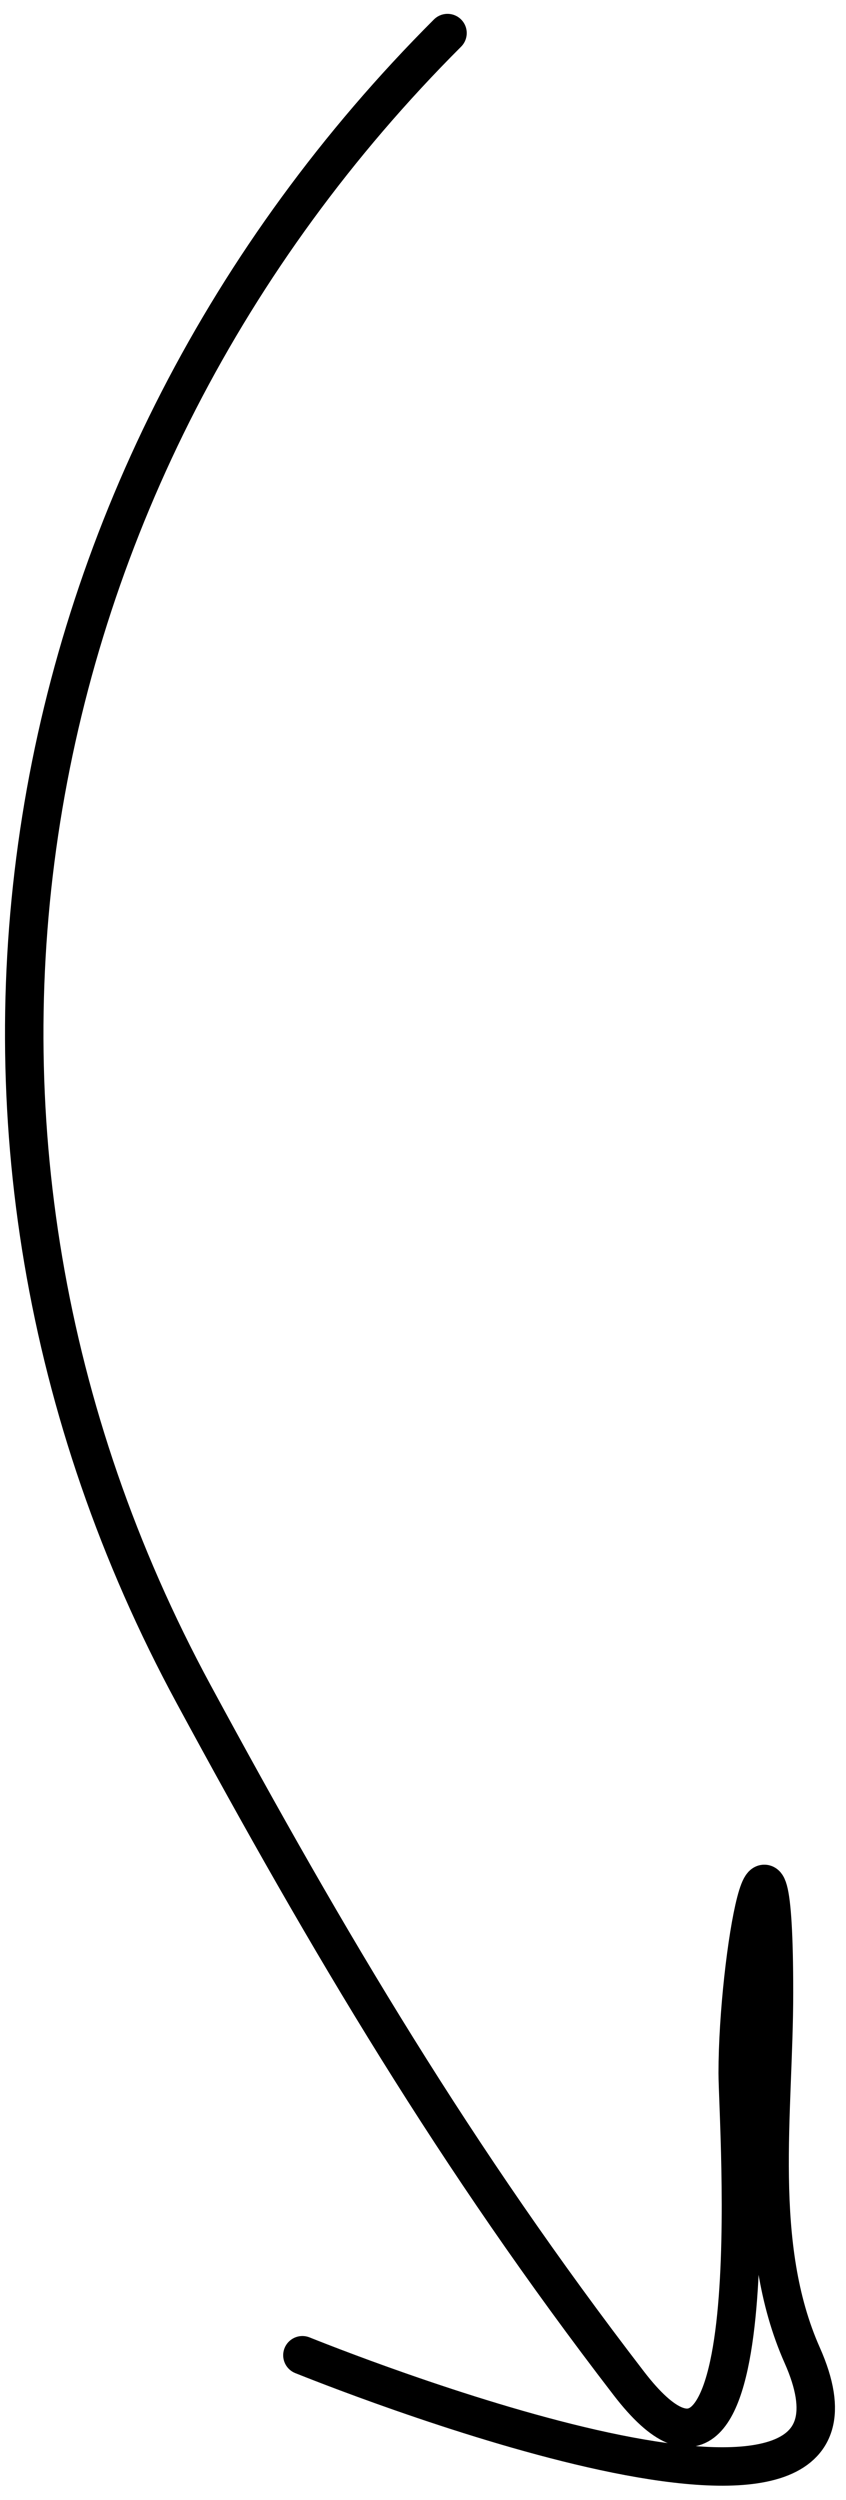
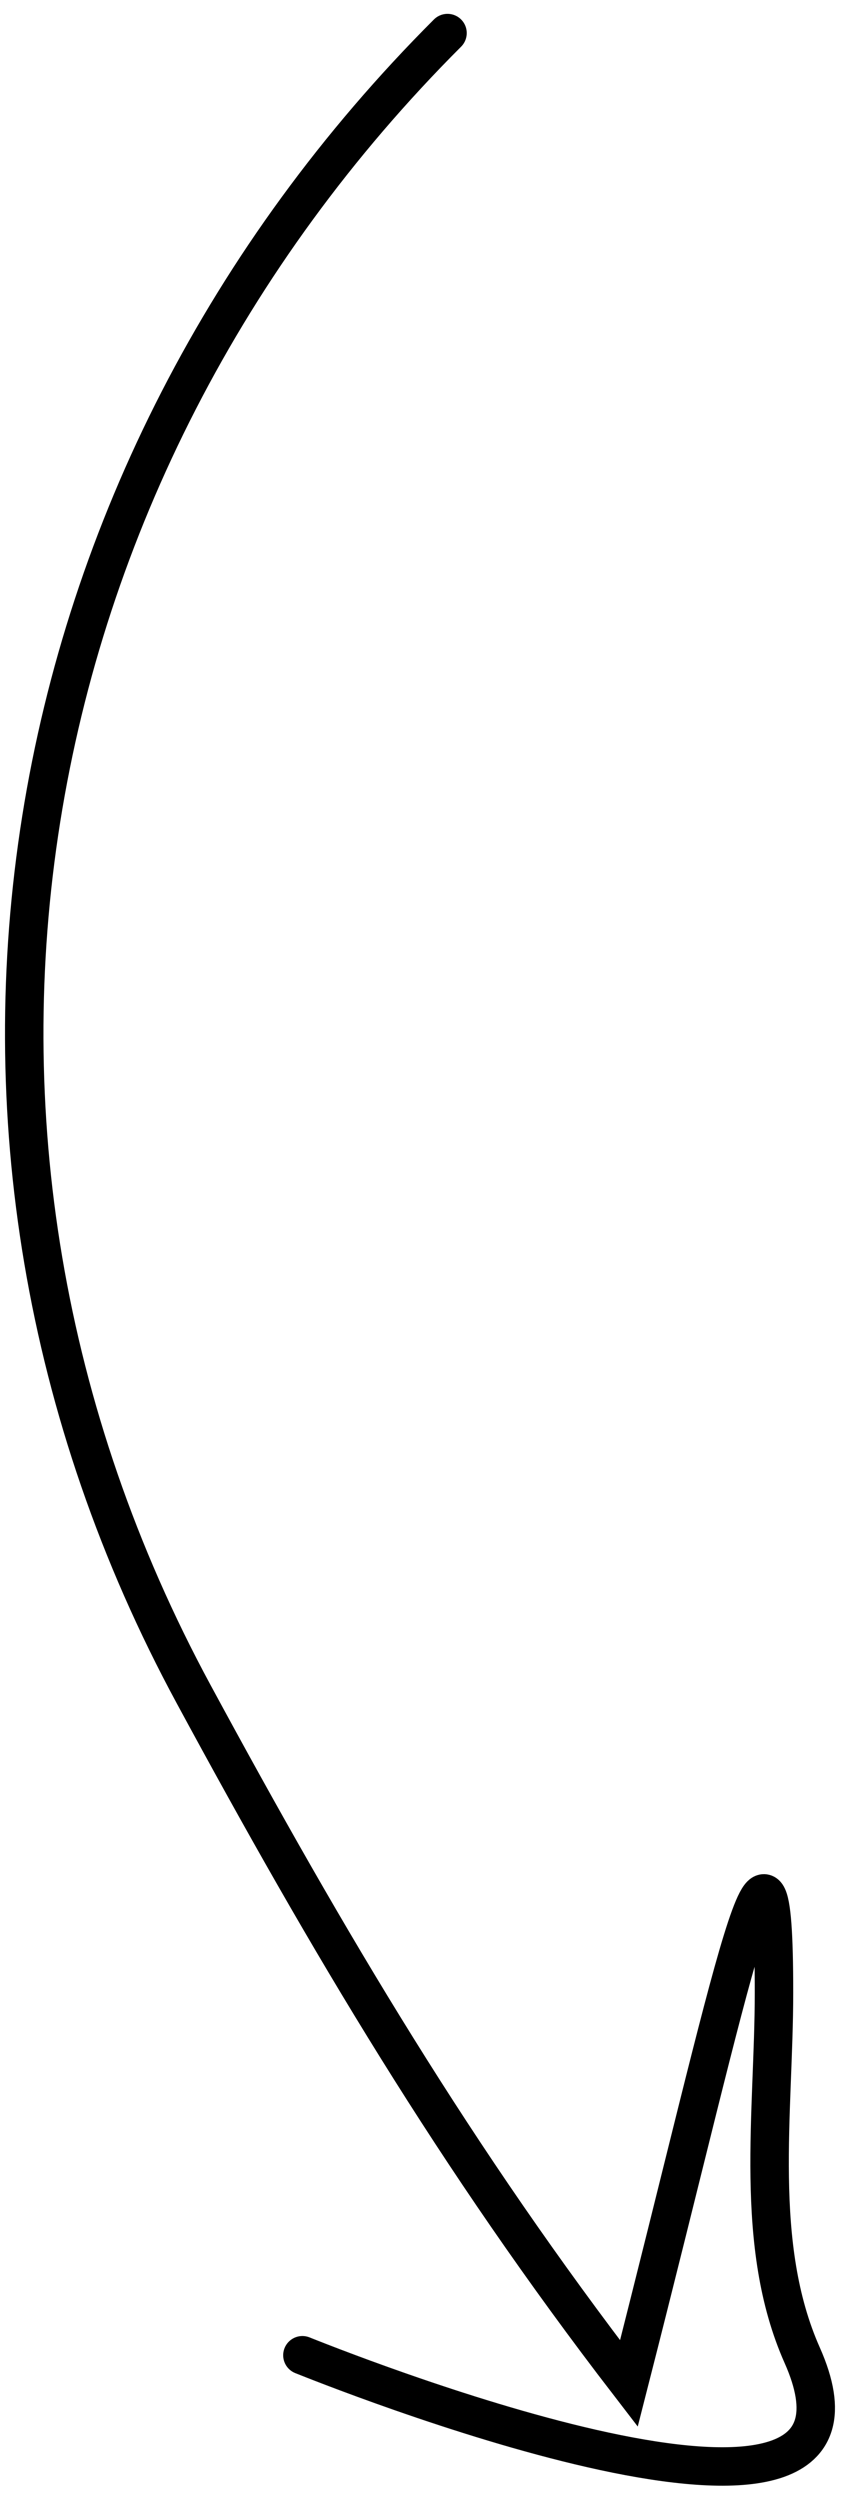
<svg xmlns="http://www.w3.org/2000/svg" width="44" height="130" viewBox="0 0 44 130" fill="none">
-   <path d="M23.275 1.72C0.293 24.702 -5.694 58.951 10.068 88.087C17.106 101.097 23.72 112.249 32.708 123.934C40.061 133.493 38.368 110.413 38.368 107.793C38.368 101.76 40.255 91.479 40.255 103.6C40.255 109.858 39.171 116.726 41.722 122.467C47.186 134.76 19.183 123.849 15.728 122.467" stroke="black" stroke-width="2" stroke-linecap="round" />
+   <path d="M23.275 1.72C0.293 24.702 -5.694 58.951 10.068 88.087C17.106 101.097 23.72 112.249 32.708 123.934C38.368 101.76 40.255 91.479 40.255 103.6C40.255 109.858 39.171 116.726 41.722 122.467C47.186 134.76 19.183 123.849 15.728 122.467" stroke="black" stroke-width="2" stroke-linecap="round" />
</svg>